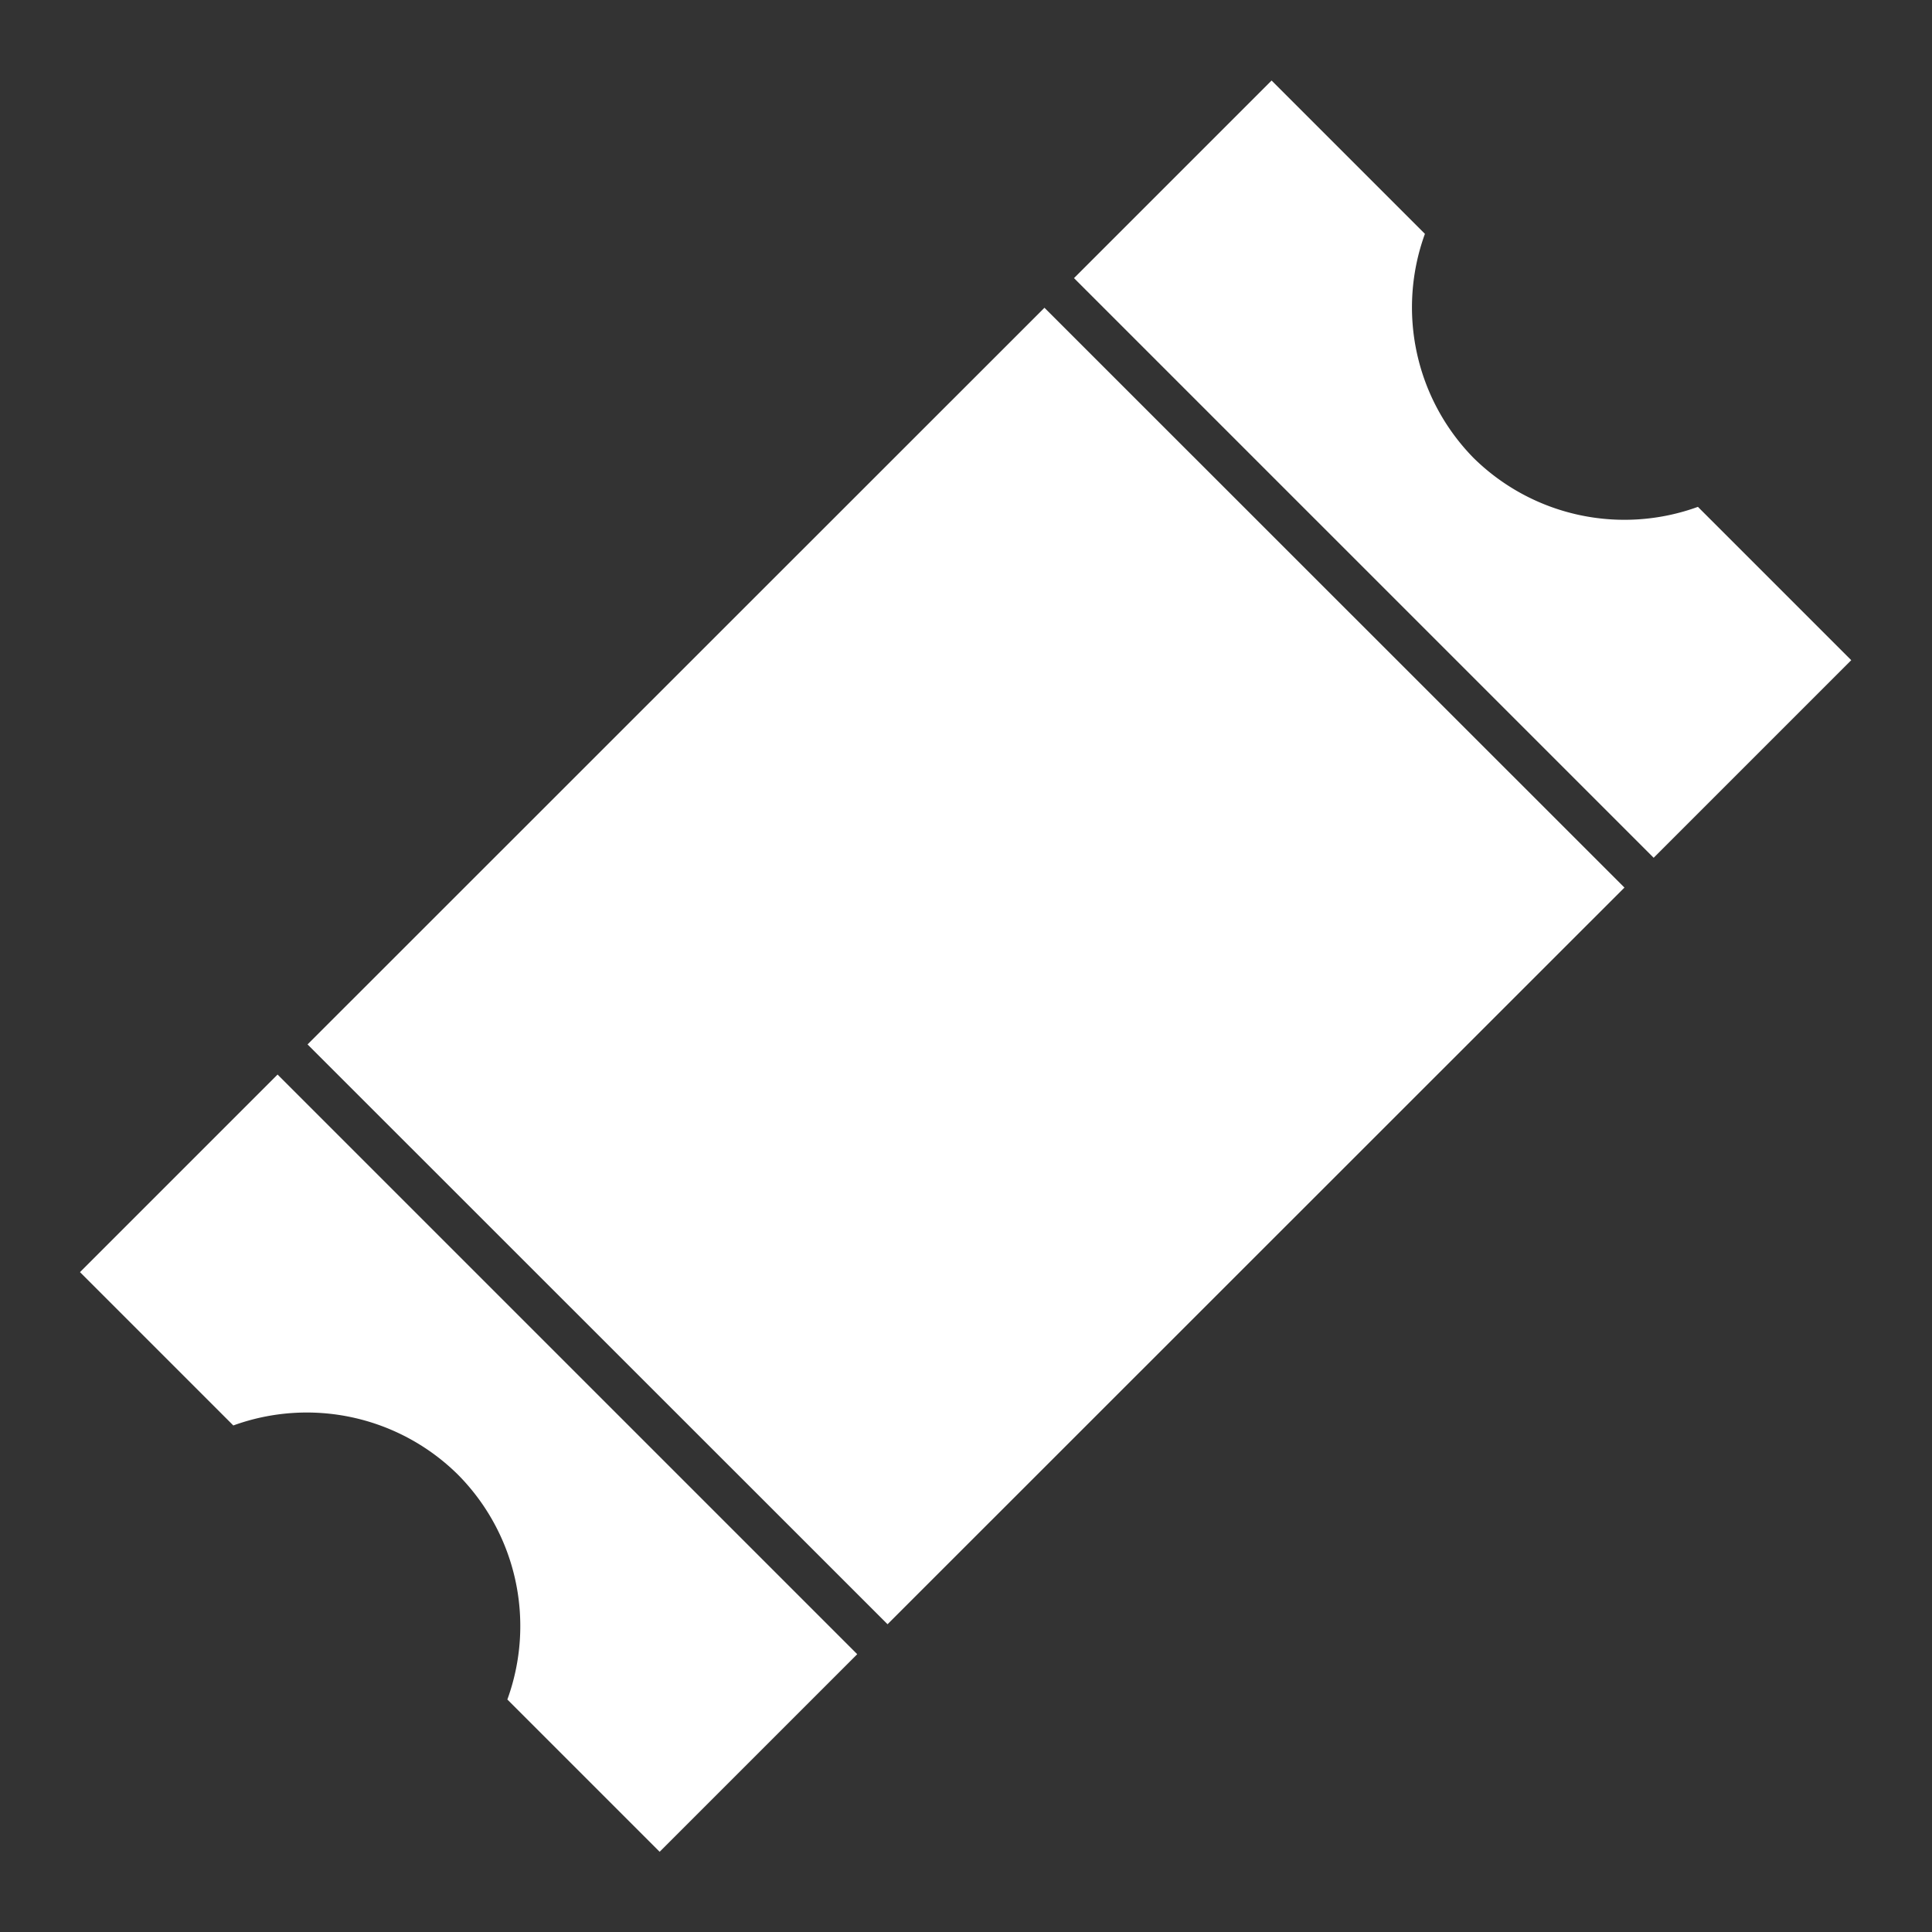
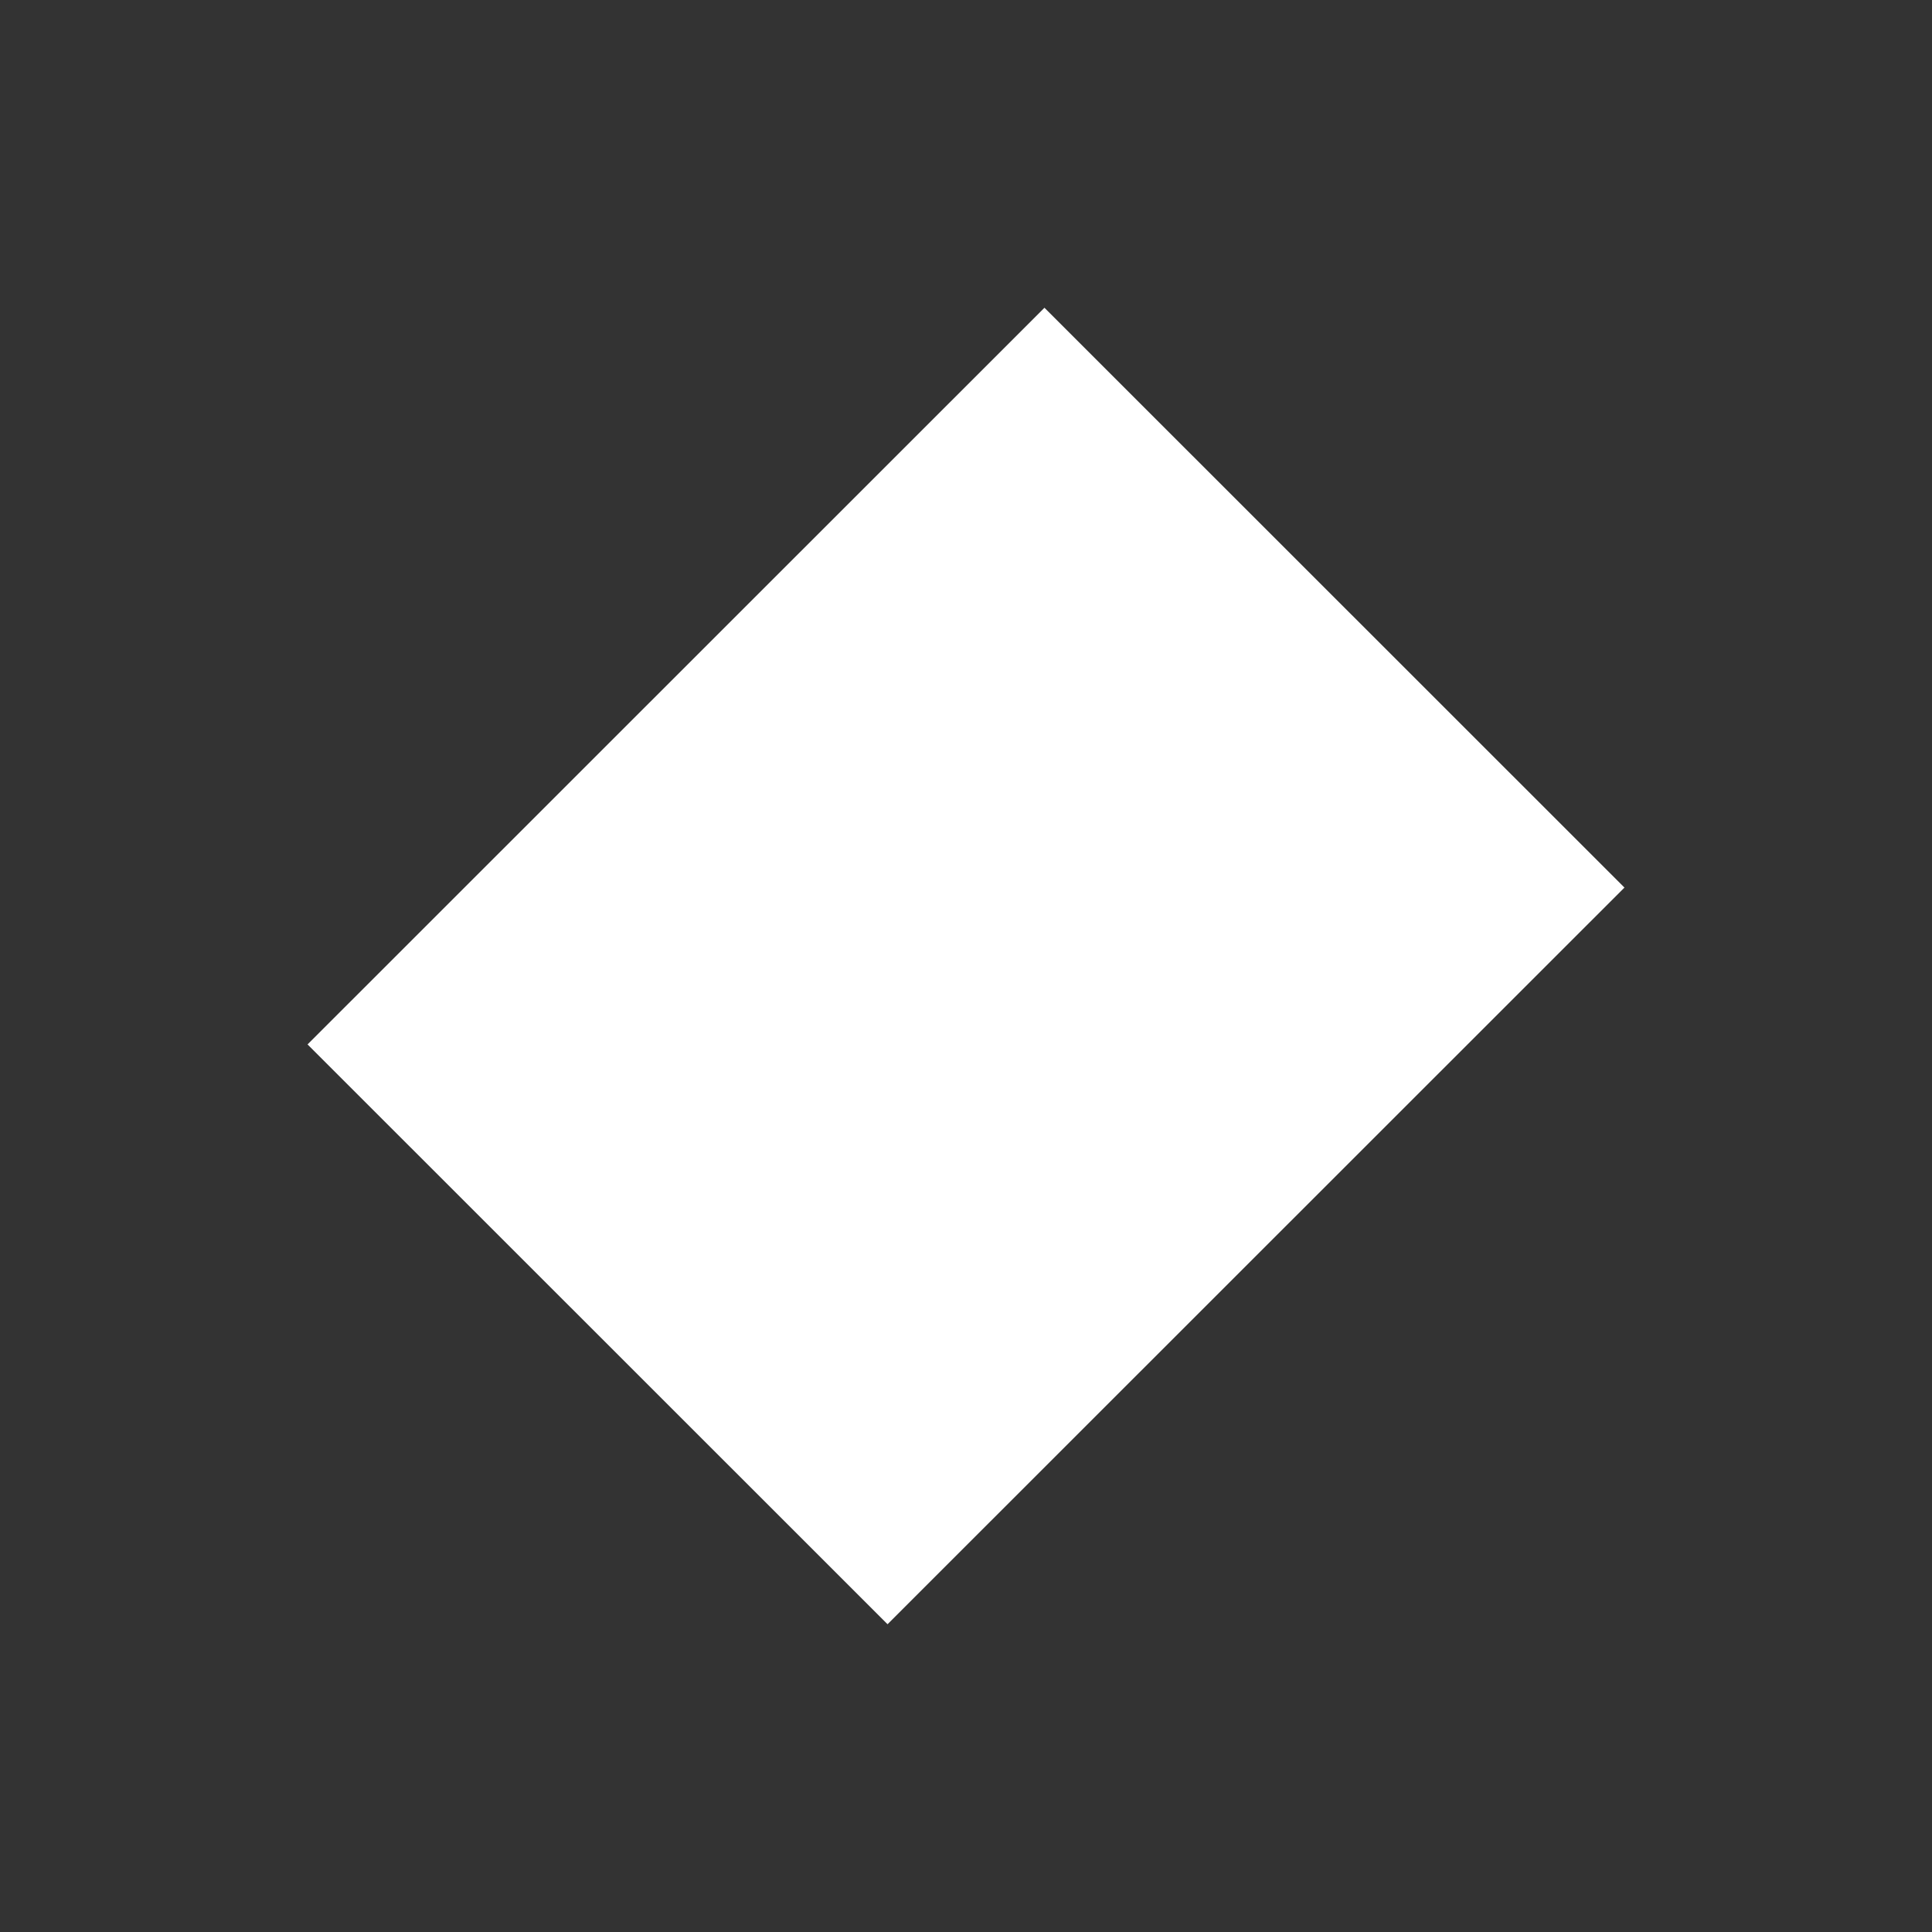
<svg xmlns="http://www.w3.org/2000/svg" xmlns:ns1="http://sodipodi.sourceforge.net/DTD/sodipodi-0.dtd" xmlns:ns2="http://www.inkscape.org/namespaces/inkscape" version="1.1" id="Layer_1" x="0px" y="0px" viewBox="0 0 850 850" style="enable-background:new 0 0 850 850;" xml:space="preserve" ns1:docname="ticket.svg" ns2:version="1.3.2 (091e20ef0f, 2023-11-25)">
  <rect x="0" y="0" width="850" height="850" fill="#333333" stroke="none" />
  <defs id="defs1" />
  <ns1:namedview id="namedview1" pagecolor="#ffffff" bordercolor="#000000" borderopacity="0.25" ns2:showpageshadow="2" ns2:pageopacity="0.0" ns2:pagecheckerboard="0" ns2:deskcolor="#d1d1d1" ns2:zoom="0.66717604" ns2:cx="412.18507" ns2:cy="400.94365" ns2:window-width="1920" ns2:window-height="1011" ns2:window-x="0" ns2:window-y="0" ns2:window-maximized="1" ns2:current-layer="Layer_1" />
  <style type="text/css" id="style1">
	.st0{fill:none;stroke:#000000;stroke-width:40;stroke-miterlimit:10;}
</style>
-   <path d="M 559.443,35.43 472.514,122.359 727.541,377.387 814.471,290.457 747.01,222.996 A 94.579,94.579 0 0 1 648.365,201.537 94.579,94.579 0 0 1 626.904,102.891 Z" style="font-variation-settings:'opsz' 40, 'wght' 900;stroke-width:36.74;fill:#ffffff" id="path6" />
  <path d="M 714.69,390.496 459.518,135.406 135.31,459.504 390.482,714.594 Z" style="font-variation-settings:'opsz' 40, 'wght' 900;fill:#ffffff;stroke-width:36.081" id="path5" />
-   <path d="M 377.148,727.781 122.121,472.754 35.189,559.684 102.65,627.145 a 94.579,94.579 0 0 1 98.646,21.459 94.579,94.579 0 0 1 21.92,99.107 l 67.002,67 z" style="font-variation-settings:'opsz' 40, 'wght' 900;stroke-width:36.74;fill:#ffffff" id="path4" />
</svg>